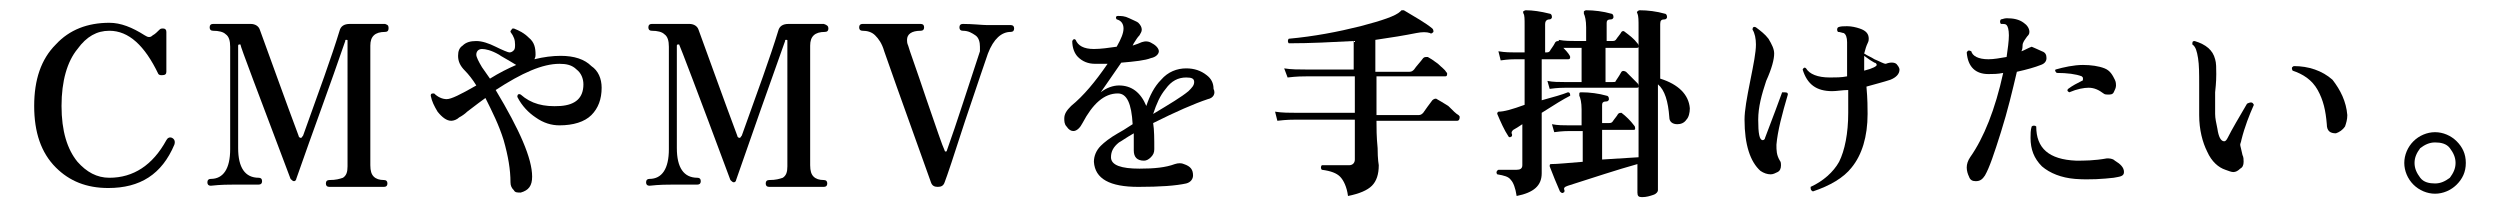
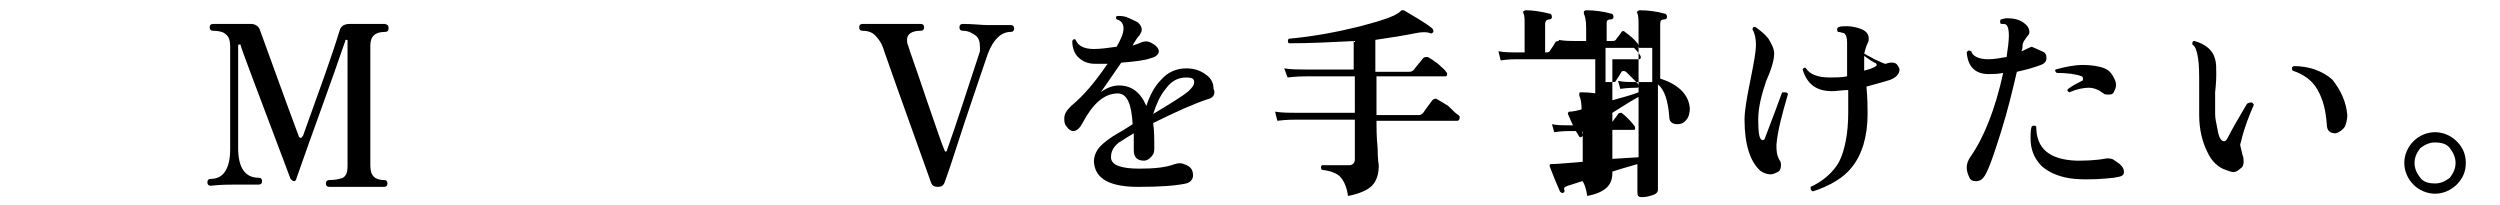
<svg xmlns="http://www.w3.org/2000/svg" version="1.1" id="_レイヤー_2" x="0px" y="0px" viewBox="0 0 219.4 18" style="enable-background:new 0 0 219.4 18;" xml:space="preserve">
  <g id="_レイヤー_1-2">
-     <path d="M15.3,12.7c-1.1,2.6-3,3.8-5.8,3.8c-1.9,0-3.4-0.6-4.6-1.8C3.6,13.4,3,11.6,3,9.3C3,7,3.6,5.2,4.9,3.9C6.1,2.6,7.7,2,9.6,2   c1,0,2,0.4,3.1,1.1c0.3,0.2,0.5,0.2,0.7,0c0.2-0.1,0.4-0.3,0.6-0.5c0.1-0.1,0.2-0.1,0.3-0.1c0.2,0,0.3,0.1,0.3,0.3v3.5   c0,0.2-0.1,0.3-0.4,0.3c-0.1,0-0.2,0-0.3-0.1c-1.2-2.5-2.6-3.8-4.3-3.8c-1.1,0-2,0.5-2.8,1.6C5.9,5.4,5.4,7.1,5.4,9.3   c0,2.2,0.5,3.8,1.4,4.9c0.8,0.9,1.7,1.4,2.8,1.4c2.1,0,3.8-1.1,5-3.3c0.1-0.2,0.3-0.3,0.5-0.2S15.4,12.4,15.3,12.7L15.3,12.7z" />
    <path d="M34.1,2.5c0,0.2-0.1,0.3-0.3,0.3c-0.9,0-1.3,0.4-1.3,1.2v10.5c0,0.5,0.1,0.8,0.3,1s0.5,0.3,0.9,0.3c0.2,0,0.3,0.1,0.3,0.3   c0,0.2-0.1,0.3-0.3,0.3c0,0-0.3,0-0.8,0c-0.5,0-1,0-1.5,0s-1,0-1.6,0c-0.6,0-0.9,0-0.9,0c-0.2,0-0.3-0.1-0.3-0.3   c0-0.2,0.1-0.3,0.3-0.3c0.6,0,0.9-0.1,1.2-0.2c0.3-0.2,0.4-0.5,0.4-1V3.6c0-0.1,0-0.1-0.1-0.1c-0.1,0-0.1,0-0.1,0.1   C29,7.4,27.5,11.4,26,15.7c0,0.1-0.1,0.2-0.2,0.2s-0.2-0.1-0.3-0.2C22.6,8,21.1,4.1,21.1,3.9c0,0-0.1,0-0.1,0c0,0-0.1,0-0.1,0.1V13   c0,1.7,0.6,2.6,1.8,2.6c0.2,0,0.3,0.1,0.3,0.3c0,0.2-0.1,0.3-0.3,0.3c0,0-0.2,0-0.7,0c-0.5,0-0.9,0-1.4,0c-0.5,0-1.2,0-2.1,0.1   c-0.2,0-0.3-0.1-0.3-0.3c0-0.2,0.1-0.3,0.3-0.3c1.1,0,1.7-0.9,1.7-2.6V4.1c0-0.5-0.1-0.9-0.4-1.1c-0.2-0.2-0.6-0.3-1.1-0.3   c-0.2,0-0.3-0.1-0.3-0.3c0-0.2,0.1-0.3,0.3-0.3c-0.1,0,0.3,0,1,0c0.8,0,1.5,0,2.3,0c0.4,0,0.7,0.2,0.8,0.5c1.1,3,2.2,6.1,3.4,9.3   c0,0.1,0.1,0.2,0.2,0.2c0.1,0,0.1-0.1,0.2-0.2c1.4-3.9,2.5-6.9,3.2-9.2c0.1-0.4,0.4-0.6,0.9-0.6c0.8,0,1.5,0,2.2,0c0.7,0,1,0,0.9,0   C34.1,2.2,34.1,2.3,34.1,2.5L34.1,2.5z" />
-     <path d="M52.8,7.7c0,1-0.3,1.8-0.9,2.4S50.3,11,49.1,11c-0.7,0-1.4-0.2-2.1-0.7c-0.6-0.4-1.2-1-1.6-1.8c0-0.2,0.1-0.3,0.3-0.2   c0.9,0.8,2,1.1,3.5,1c1.3-0.1,2-0.7,2-1.9c0-0.5-0.2-1-0.6-1.3c-0.4-0.4-0.9-0.5-1.5-0.5c-1.5,0-3.3,0.8-5.6,2.3   c2.1,3.5,3.2,6,3.2,7.6c0,0.8-0.3,1.2-1,1.4c-0.3,0-0.5,0-0.6-0.2c-0.2-0.2-0.3-0.4-0.3-0.7c0-1.1-0.2-2.3-0.6-3.7   c-0.4-1.3-1-2.5-1.6-3.7c-0.3,0.2-0.8,0.6-1.6,1.2c-0.2,0.2-0.5,0.4-0.7,0.5c-0.2,0.2-0.5,0.3-0.7,0.3c-0.4,0-0.8-0.3-1.2-0.8   c-0.3-0.5-0.5-0.9-0.6-1.4c0-0.2,0.1-0.2,0.3-0.2c0.3,0.3,0.7,0.5,1.1,0.5c0.4,0,1.2-0.4,2.6-1.2c-0.3-0.5-0.7-1-1-1.3   c-0.4-0.4-0.6-0.8-0.6-1.3c0-0.4,0.1-0.7,0.4-0.9c0.3-0.3,0.7-0.4,1.2-0.4c0.5,0,1.1,0.2,1.7,0.5s1.1,0.5,1.2,0.5   c0.2,0,0.3-0.1,0.4-0.2c0.1-0.1,0.1-0.3,0.1-0.5c0-0.4-0.1-0.7-0.4-1.1c0-0.1,0-0.1,0.1-0.2c0-0.1,0.1-0.1,0.2-0.1   c0.5,0.2,0.9,0.4,1.3,0.8C46.9,3.7,47,4.2,47,4.8c0,0.1,0,0.2-0.1,0.4c0.8-0.2,1.6-0.3,2.3-0.3c1.2,0,2.1,0.3,2.7,0.9   C52.5,6.2,52.8,6.9,52.8,7.7L52.8,7.7z M45.3,5.7L45.3,5.7c-0.8-0.5-1.4-0.8-1.5-0.9c-0.7-0.4-1.2-0.5-1.5-0.5   c-0.3,0-0.5,0.2-0.5,0.5c0,0.2,0.2,0.6,0.5,1.1c0.2,0.3,0.5,0.7,0.7,1C43.8,6.4,44.6,6,45.3,5.7L45.3,5.7z" />
-     <path d="M72.7,2.5c0,0.2-0.1,0.3-0.3,0.3c-0.9,0-1.3,0.4-1.3,1.2v10.5c0,0.5,0.1,0.8,0.3,1s0.5,0.3,0.9,0.3c0.2,0,0.3,0.1,0.3,0.3   c0,0.2-0.1,0.3-0.3,0.3c0,0-0.3,0-0.8,0c-0.5,0-1,0-1.5,0s-1,0-1.6,0c-0.6,0-0.9,0-0.9,0c-0.2,0-0.3-0.1-0.3-0.3   c0-0.2,0.1-0.3,0.3-0.3c0.6,0,0.9-0.1,1.2-0.2c0.3-0.2,0.4-0.5,0.4-1V3.6c0-0.1,0-0.1-0.1-0.1c-0.1,0-0.1,0-0.1,0.1   c-1.4,3.9-2.8,7.9-4.3,12.2c0,0.1-0.1,0.2-0.2,0.2s-0.2-0.1-0.3-0.2C61.2,8,59.7,4.1,59.6,3.9c0,0-0.1,0-0.1,0c0,0-0.1,0-0.1,0.1   V13c0,1.7,0.6,2.6,1.8,2.6c0.2,0,0.3,0.1,0.3,0.3c0,0.2-0.1,0.3-0.3,0.3c0,0-0.2,0-0.7,0c-0.5,0-0.9,0-1.4,0c-0.5,0-1.2,0-2.1,0.1   c-0.2,0-0.3-0.1-0.3-0.3c0-0.2,0.1-0.3,0.3-0.3c1.1,0,1.7-0.9,1.7-2.6V4.1c0-0.5-0.1-0.9-0.4-1.1c-0.2-0.2-0.6-0.3-1.1-0.3   c-0.2,0-0.3-0.1-0.3-0.3c0-0.2,0.1-0.3,0.3-0.3c-0.1,0,0.3,0,1,0c0.8,0,1.5,0,2.3,0c0.4,0,0.7,0.2,0.8,0.5c1.1,3,2.2,6.1,3.4,9.3   c0,0.1,0.1,0.2,0.2,0.2c0.1,0,0.1-0.1,0.2-0.2c1.4-3.9,2.5-6.9,3.2-9.2c0.1-0.4,0.4-0.6,0.9-0.6c0.8,0,1.5,0,2.2,0c0.7,0,1,0,0.9,0   C72.6,2.2,72.7,2.3,72.7,2.5L72.7,2.5z" />
    <path d="M89,2.5c0,0.2-0.1,0.3-0.3,0.3c-0.8,0-1.5,0.6-2,1.9c-0.2,0.6-0.9,2.6-2,5.9c-1,3.1-1.6,4.9-1.8,5.4   c-0.1,0.3-0.3,0.4-0.6,0.4s-0.5-0.1-0.6-0.4c-1.2-3.4-2.6-7.2-4.1-11.5c-0.2-0.7-0.5-1.1-0.8-1.4s-0.7-0.4-1.1-0.4   c-0.2,0-0.3-0.1-0.3-0.3c0-0.2,0.1-0.3,0.3-0.3c0,0,0.3,0,0.9,0c0.6,0,1.1,0,1.5,0c0.5,0,1,0,1.7,0c0.7,0,1,0,1,0   c0.2,0,0.3,0.1,0.3,0.3c0,0.2-0.1,0.3-0.3,0.3c-0.8,0-1.2,0.3-1.2,0.8c0,0.1,0,0.3,0.1,0.5c0.1,0.4,0.7,2,1.6,4.7   c0.9,2.6,1.4,4.1,1.6,4.5c0,0,0,0.1,0.1,0.1c0,0,0.1,0,0.1-0.1c0.9-2.5,1.8-5.4,2.9-8.7C86,4.5,86,4.3,86,4.1c0-0.4-0.1-0.8-0.4-1   c-0.3-0.2-0.6-0.4-1.1-0.4c-0.2,0-0.3-0.1-0.3-0.3c0-0.2,0.1-0.3,0.3-0.3c0.9,0,1.7,0.1,2.1,0.1c0.5,0,0.9,0,1.4,0   c0.4,0,0.7,0,0.7,0C88.9,2.2,89,2.3,89,2.5L89,2.5z" />
    <path d="M106,8.7c-1.2,0.4-2.8,1.1-4.8,2.1c0.1,0.6,0.1,1.4,0.1,2.3c0,0.3-0.1,0.5-0.3,0.7c-0.2,0.2-0.4,0.3-0.6,0.3   c-0.6,0-0.9-0.3-0.9-0.9c0-0.1,0-0.3,0-0.6c0-0.4,0-0.7,0-0.9c-0.7,0.4-1.1,0.7-1.3,0.8c-0.5,0.4-0.7,0.8-0.7,1.3   c0,0.7,0.9,1,2.5,1c1.3,0,2.3-0.1,3.1-0.4c0.3-0.1,0.6-0.1,0.8,0c0.6,0.2,0.8,0.5,0.8,1c0,0.3-0.2,0.6-0.6,0.7   c-0.9,0.2-2.3,0.3-4.2,0.3c-2.5,0-3.8-0.7-3.9-2.2c0-0.5,0.2-1,0.6-1.4c0.3-0.3,0.8-0.7,1.5-1.1c0.2-0.1,0.7-0.4,1.3-0.8   c-0.1-1.8-0.5-2.7-1.3-2.7c-1.2,0-2.2,0.9-3.1,2.6c-0.2,0.4-0.5,0.7-0.8,0.7c-0.2,0-0.4-0.1-0.6-0.4c-0.2-0.2-0.2-0.5-0.2-0.7   c0-0.4,0.2-0.7,0.6-1.1c1.1-0.9,2.1-2.1,3.2-3.7c-0.4,0-0.8,0-1.1,0c-0.6,0-1.1-0.2-1.5-0.6c-0.3-0.3-0.5-0.8-0.5-1.4   c0.1-0.2,0.2-0.2,0.3-0.1c0.2,0.5,0.7,0.8,1.6,0.8c0.6,0,1.3-0.1,2-0.2c0.4-0.7,0.6-1.2,0.6-1.6c0-0.4-0.2-0.7-0.6-0.8   c-0.1-0.1-0.1-0.3,0.1-0.3c0.3,0,0.6,0,1,0.2s0.7,0.3,0.8,0.4c0.2,0.2,0.3,0.4,0.3,0.6c0,0.2-0.1,0.3-0.2,0.5   c-0.2,0.2-0.3,0.4-0.5,0.7l-0.1,0.2c0.3-0.1,0.6-0.2,0.8-0.3c0.3-0.1,0.6-0.1,0.9,0.1c0.4,0.2,0.6,0.5,0.6,0.7s-0.2,0.5-0.7,0.6   c-0.5,0.2-1.4,0.3-2.6,0.4c-0.7,1-1.3,1.9-1.8,2.6c0.5-0.4,1.1-0.6,1.6-0.6c1.1,0,1.9,0.6,2.4,1.8c0.3-0.9,0.7-1.7,1.3-2.3   c0.6-0.7,1.4-1,2.2-1c0.7,0,1.3,0.2,1.8,0.6c0.4,0.3,0.6,0.7,0.6,1.2C106.7,8.2,106.5,8.6,106,8.7L106,8.7z M104.3,8   c0.3-0.3,0.5-0.5,0.5-0.8c0-0.3-0.2-0.4-0.7-0.4c-0.7,0-1.3,0.3-1.8,1c-0.5,0.6-0.8,1.3-1.1,2.2C102.7,9.1,103.7,8.5,104.3,8   L104.3,8z" />
    <path d="M128,10.1c0.1,0.1,0.1,0.1,0.1,0.2c0,0.2-0.1,0.3-0.2,0.3h-7.1c0,0.6,0,1.4,0.1,2.4c0,1,0.1,1.5,0.1,1.5   c0,0.8-0.2,1.4-0.6,1.8c-0.4,0.4-1.1,0.7-2.1,0.9c-0.1-0.8-0.4-1.4-0.7-1.7c-0.3-0.3-0.8-0.5-1.6-0.6c-0.1-0.1-0.1-0.3,0-0.4   c1,0,1.8,0,2.4,0c0.3,0,0.5-0.2,0.5-0.5v-3.5h-5.1c-0.3,0-0.9,0-1.7,0.1l-0.2-0.8c0.6,0.1,1.3,0.1,1.9,0.1h5.1V6.7h-4.2   c-0.3,0-0.9,0-1.7,0.1L112.7,6c0.6,0.1,1.3,0.1,1.9,0.1h4.2V3.6c-1.9,0.1-3.8,0.2-5.7,0.2c-0.1-0.1-0.1-0.3,0-0.4   c2.2-0.2,4.3-0.6,6.3-1.1c1.9-0.5,3.1-0.9,3.5-1.3c0,0,0.1-0.1,0.1-0.1c0,0,0.1,0,0.2,0c1,0.6,1.9,1.1,2.5,1.6   c0.1,0.1,0.1,0.2,0.1,0.3c-0.1,0.1-0.2,0.2-0.3,0.1c-0.3-0.1-0.7-0.1-1.2,0c-1,0.2-2.2,0.4-3.6,0.6v2.8h3c0.2,0,0.3-0.1,0.4-0.2   c0.2-0.3,0.5-0.6,0.8-1c0.1-0.1,0.2-0.1,0.4-0.1c0.2,0.1,0.5,0.3,0.9,0.6c0.3,0.3,0.6,0.5,0.7,0.7c0.1,0.1,0.1,0.1,0.1,0.2   c0,0.2-0.1,0.2-0.2,0.2h-6v3.4h3.7c0.2,0,0.3-0.1,0.4-0.2c0.2-0.3,0.5-0.7,0.8-1.1c0.1-0.1,0.3-0.2,0.4-0.1c0.2,0.1,0.5,0.3,1,0.6   C127.5,9.7,127.8,10,128,10.1L128,10.1z" />
-     <path d="M143.7,7.3c0.1,0.1,0.1,0.2,0.1,0.3c0,0.1-0.1,0.1-0.2,0.1h-6.2c-0.2,0-0.7,0-1.4,0.1l-0.2-0.7c0.5,0.1,1,0.1,1.5,0.1h1.5   v-3h-0.8c-0.3,0-0.5,0-0.8,0c0.4,0.4,0.6,0.7,0.6,0.8c0,0.2-0.1,0.2-0.2,0.2h-2.3v3.6c1.1-0.3,1.8-0.5,2.3-0.7   c0.2,0,0.2,0.2,0.2,0.3c-0.6,0.3-1.4,0.8-2.5,1.5v0.4c0,0.6,0,1.6,0,2.9c0,1.3,0,2,0,2c0,1.1-0.7,1.7-2.2,2   c-0.1-0.7-0.3-1.2-0.5-1.4c-0.2-0.3-0.6-0.4-1.2-0.5c-0.1-0.1-0.1-0.3,0.1-0.4c0.7,0,1.3,0,1.6,0c0.3,0,0.5-0.1,0.5-0.4v-3.6   c-0.3,0.2-0.6,0.4-0.8,0.5c-0.1,0.1-0.2,0.2-0.1,0.4c0,0.1,0,0.2-0.1,0.2c-0.1,0.1-0.2,0-0.2,0c-0.4-0.6-0.7-1.3-1-2   c0,0,0-0.1,0-0.1c0,0,0.1-0.1,0.1-0.1c0.5,0,1.2-0.2,2.3-0.6V5.2H133c-0.2,0-0.6,0-1.3,0.1l-0.2-0.8c0.6,0.1,1.1,0.1,1.5,0.1h0.8   V2.2c0-0.5,0-0.9-0.1-1c0-0.1-0.1-0.2,0-0.2c0,0,0.1-0.1,0.2-0.1c0.6,0,1.3,0.1,2.1,0.3c0.1,0,0.2,0.1,0.2,0.3   c0,0.1-0.1,0.2-0.2,0.2c-0.3,0-0.4,0.2-0.4,0.4v2.5h0.1c0.1,0,0.2,0,0.3-0.1c0.1-0.2,0.3-0.4,0.5-0.8c0.1-0.1,0.2-0.1,0.3-0.1   l0-0.1c0.5,0.1,1.1,0.1,1.6,0.1h0.8V2.4c0-0.6-0.1-1-0.2-1.2c0-0.1,0-0.1,0-0.2c0,0,0.1-0.1,0.2-0.1c0.7,0,1.5,0.1,2.2,0.3   c0.1,0,0.2,0.1,0.2,0.3c0,0.1-0.1,0.2-0.2,0.2c-0.3,0-0.4,0.1-0.4,0.3v1.6h0.5c0.1,0,0.2,0,0.3-0.1c0.2-0.3,0.4-0.5,0.5-0.7   c0.1-0.1,0.2-0.1,0.3,0c0.4,0.3,0.8,0.6,1.1,1c0.1,0.1,0.1,0.2,0.1,0.3c0,0.1-0.1,0.1-0.2,0.1h-2.7v3h0.6c0.2,0,0.3,0,0.3-0.1   c0.2-0.3,0.4-0.6,0.5-0.8c0.1-0.1,0.2-0.1,0.4,0C142.9,6.5,143.3,6.9,143.7,7.3L143.7,7.3z M148.3,9.5c0,0.4-0.1,0.8-0.3,1   c-0.2,0.3-0.5,0.4-0.8,0.4c-0.4,0-0.7-0.2-0.7-0.6c-0.1-1.4-0.4-2.4-1-2.9v0.8c0,1.6,0,3.4,0,5.6c0,2.2,0,3.1,0,2.9   c0,0.1-0.1,0.3-0.4,0.4c-0.3,0.1-0.6,0.2-1,0.2c-0.3,0-0.4-0.1-0.4-0.4v-2.5c-1.8,0.5-3.9,1.2-6.1,1.9c-0.3,0.1-0.4,0.2-0.3,0.4   c0,0.1,0,0.2-0.1,0.2c-0.1,0.1-0.2,0-0.3-0.1c-0.3-0.7-0.6-1.4-0.9-2.2c0-0.1,0-0.2,0.1-0.2c0.6,0,1.5-0.1,2.8-0.2v-2.7h-1.1   c-0.2,0-0.7,0-1.4,0.1l-0.2-0.7c0.5,0.1,1,0.1,1.5,0.1h1.1V9.6c0-0.6-0.1-1-0.2-1.2c0-0.1,0-0.1,0-0.2c0-0.1,0.1-0.1,0.2-0.1   c0.7,0,1.5,0.1,2.2,0.3c0.1,0,0.2,0.1,0.2,0.3c0,0.1-0.1,0.2-0.2,0.2c-0.3,0-0.4,0.1-0.4,0.3v1.6h0.6c0.1,0,0.2,0,0.3-0.1   c0.2-0.3,0.4-0.5,0.5-0.7c0.1-0.1,0.2-0.1,0.3-0.1c0.4,0.3,0.8,0.7,1.1,1.1c0.1,0.1,0.1,0.2,0.1,0.3c0,0.1-0.1,0.1-0.2,0.1h-2.7   v2.6l3.2-0.2V2.4c0-0.6,0-1-0.1-1.2c0-0.1-0.1-0.1,0-0.2c0,0,0.1-0.1,0.2-0.1c0.7,0,1.5,0.1,2.2,0.3c0.1,0,0.2,0.1,0.2,0.3   c0,0.1-0.1,0.2-0.2,0.2c-0.3,0-0.4,0.1-0.4,0.4v4.8C147.3,7.4,148.2,8.3,148.3,9.5L148.3,9.5z" />
+     <path d="M143.7,7.3c0.1,0.1,0.1,0.2,0.1,0.3c0,0.1-0.1,0.1-0.2,0.1c-0.2,0-0.7,0-1.4,0.1l-0.2-0.7c0.5,0.1,1,0.1,1.5,0.1h1.5   v-3h-0.8c-0.3,0-0.5,0-0.8,0c0.4,0.4,0.6,0.7,0.6,0.8c0,0.2-0.1,0.2-0.2,0.2h-2.3v3.6c1.1-0.3,1.8-0.5,2.3-0.7   c0.2,0,0.2,0.2,0.2,0.3c-0.6,0.3-1.4,0.8-2.5,1.5v0.4c0,0.6,0,1.6,0,2.9c0,1.3,0,2,0,2c0,1.1-0.7,1.7-2.2,2   c-0.1-0.7-0.3-1.2-0.5-1.4c-0.2-0.3-0.6-0.4-1.2-0.5c-0.1-0.1-0.1-0.3,0.1-0.4c0.7,0,1.3,0,1.6,0c0.3,0,0.5-0.1,0.5-0.4v-3.6   c-0.3,0.2-0.6,0.4-0.8,0.5c-0.1,0.1-0.2,0.2-0.1,0.4c0,0.1,0,0.2-0.1,0.2c-0.1,0.1-0.2,0-0.2,0c-0.4-0.6-0.7-1.3-1-2   c0,0,0-0.1,0-0.1c0,0,0.1-0.1,0.1-0.1c0.5,0,1.2-0.2,2.3-0.6V5.2H133c-0.2,0-0.6,0-1.3,0.1l-0.2-0.8c0.6,0.1,1.1,0.1,1.5,0.1h0.8   V2.2c0-0.5,0-0.9-0.1-1c0-0.1-0.1-0.2,0-0.2c0,0,0.1-0.1,0.2-0.1c0.6,0,1.3,0.1,2.1,0.3c0.1,0,0.2,0.1,0.2,0.3   c0,0.1-0.1,0.2-0.2,0.2c-0.3,0-0.4,0.2-0.4,0.4v2.5h0.1c0.1,0,0.2,0,0.3-0.1c0.1-0.2,0.3-0.4,0.5-0.8c0.1-0.1,0.2-0.1,0.3-0.1   l0-0.1c0.5,0.1,1.1,0.1,1.6,0.1h0.8V2.4c0-0.6-0.1-1-0.2-1.2c0-0.1,0-0.1,0-0.2c0,0,0.1-0.1,0.2-0.1c0.7,0,1.5,0.1,2.2,0.3   c0.1,0,0.2,0.1,0.2,0.3c0,0.1-0.1,0.2-0.2,0.2c-0.3,0-0.4,0.1-0.4,0.3v1.6h0.5c0.1,0,0.2,0,0.3-0.1c0.2-0.3,0.4-0.5,0.5-0.7   c0.1-0.1,0.2-0.1,0.3,0c0.4,0.3,0.8,0.6,1.1,1c0.1,0.1,0.1,0.2,0.1,0.3c0,0.1-0.1,0.1-0.2,0.1h-2.7v3h0.6c0.2,0,0.3,0,0.3-0.1   c0.2-0.3,0.4-0.6,0.5-0.8c0.1-0.1,0.2-0.1,0.4,0C142.9,6.5,143.3,6.9,143.7,7.3L143.7,7.3z M148.3,9.5c0,0.4-0.1,0.8-0.3,1   c-0.2,0.3-0.5,0.4-0.8,0.4c-0.4,0-0.7-0.2-0.7-0.6c-0.1-1.4-0.4-2.4-1-2.9v0.8c0,1.6,0,3.4,0,5.6c0,2.2,0,3.1,0,2.9   c0,0.1-0.1,0.3-0.4,0.4c-0.3,0.1-0.6,0.2-1,0.2c-0.3,0-0.4-0.1-0.4-0.4v-2.5c-1.8,0.5-3.9,1.2-6.1,1.9c-0.3,0.1-0.4,0.2-0.3,0.4   c0,0.1,0,0.2-0.1,0.2c-0.1,0.1-0.2,0-0.3-0.1c-0.3-0.7-0.6-1.4-0.9-2.2c0-0.1,0-0.2,0.1-0.2c0.6,0,1.5-0.1,2.8-0.2v-2.7h-1.1   c-0.2,0-0.7,0-1.4,0.1l-0.2-0.7c0.5,0.1,1,0.1,1.5,0.1h1.1V9.6c0-0.6-0.1-1-0.2-1.2c0-0.1,0-0.1,0-0.2c0-0.1,0.1-0.1,0.2-0.1   c0.7,0,1.5,0.1,2.2,0.3c0.1,0,0.2,0.1,0.2,0.3c0,0.1-0.1,0.2-0.2,0.2c-0.3,0-0.4,0.1-0.4,0.3v1.6h0.6c0.1,0,0.2,0,0.3-0.1   c0.2-0.3,0.4-0.5,0.5-0.7c0.1-0.1,0.2-0.1,0.3-0.1c0.4,0.3,0.8,0.7,1.1,1.1c0.1,0.1,0.1,0.2,0.1,0.3c0,0.1-0.1,0.1-0.2,0.1h-2.7   v2.6l3.2-0.2V2.4c0-0.6,0-1-0.1-1.2c0-0.1-0.1-0.1,0-0.2c0,0,0.1-0.1,0.2-0.1c0.7,0,1.5,0.1,2.2,0.3c0.1,0,0.2,0.1,0.2,0.3   c0,0.1-0.1,0.2-0.2,0.2c-0.3,0-0.4,0.1-0.4,0.4v4.8C147.3,7.4,148.2,8.3,148.3,9.5L148.3,9.5z" />
    <path d="M156.9,8.3c-0.5,1.7-0.9,3.2-1,4.4c0,0.5,0,0.9,0.3,1.4c0.1,0.1,0.1,0.3,0.1,0.4c0,0.3-0.1,0.5-0.3,0.6s-0.4,0.2-0.6,0.2   c-0.3,0-0.6-0.1-0.9-0.3c-0.9-0.8-1.4-2.3-1.4-4.5c0-0.8,0.2-1.9,0.5-3.4s0.5-2.5,0.5-3.2c0-0.5-0.1-1-0.3-1.3   c0-0.2,0.1-0.3,0.3-0.2c0.4,0.3,0.8,0.6,1.1,1c0.3,0.5,0.5,0.9,0.5,1.3c0,0.5-0.2,1.3-0.7,2.4c-0.4,1.2-0.7,2.3-0.7,3.4   c0,1.2,0.1,1.8,0.4,1.8c0.1,0,0.2-0.1,0.2-0.2c0.7-1.8,1.2-3.2,1.5-4C156.8,8.1,156.9,8.1,156.9,8.3L156.9,8.3z M166.5,5.7   c0.1,0.1,0.2,0.3,0.2,0.4c0,0.4-0.3,0.7-0.8,0.9c-0.6,0.2-1.4,0.4-2.1,0.6c0.1,1.1,0.1,1.9,0.1,2.4c0,2-0.5,3.6-1.4,4.7   c-0.7,0.9-1.9,1.6-3.4,2.1c-0.2-0.1-0.2-0.2-0.2-0.4c1.1-0.5,2-1.3,2.5-2.2c0.5-1,0.8-2.5,0.8-4.3c0-0.6,0-1.3,0-2   c-0.5,0-1,0.1-1.4,0.1c-1.4,0-2.2-0.6-2.6-1.9c0.1-0.2,0.2-0.2,0.3-0.1c0.3,0.5,1,0.8,2.1,0.8c0.5,0,1,0,1.5-0.1c0-1.2,0-2.2,0-3   c0-0.4-0.1-0.7-0.3-0.8c-0.1,0-0.3-0.1-0.5-0.1c-0.1-0.1-0.1-0.3,0-0.4c0.2-0.1,0.5-0.1,0.8-0.1c0.4,0,0.8,0.1,1.1,0.2   c0.6,0.2,0.8,0.5,0.8,0.9c0,0.1,0,0.2-0.1,0.4c-0.1,0.2-0.2,0.5-0.3,0.9c0.3,0.2,0.6,0.3,0.9,0.5c0.5,0.2,0.8,0.4,1,0.4   C166,5.4,166.4,5.5,166.5,5.7L166.5,5.7z M164.7,5.7c0-0.1-0.1-0.2-0.2-0.2c-0.2-0.1-0.5-0.3-0.9-0.6c0,0.3,0,0.8,0,1.3   C164.4,6,164.7,5.8,164.7,5.7L164.7,5.7z" />
    <path d="M179.2,4.5c0.3,0.1,0.4,0.3,0.4,0.6c0,0.3-0.2,0.5-0.5,0.6c-0.5,0.2-1.2,0.4-2.1,0.6c-0.4,1.7-0.8,3.4-1.4,5.3   s-1,3.1-1.4,3.8c-0.2,0.3-0.4,0.5-0.8,0.5c-0.3,0-0.5-0.1-0.6-0.4c-0.1-0.2-0.2-0.5-0.2-0.8c0-0.3,0.1-0.6,0.3-0.9   c1.2-1.7,2.2-4.2,2.9-7.4c-0.5,0.1-0.9,0.1-1.3,0.1c-1.1,0-1.8-0.6-1.9-1.9c0.1-0.2,0.2-0.2,0.4-0.1c0.1,0.4,0.6,0.7,1.5,0.7   c0.5,0,1-0.1,1.6-0.2c0.1-0.7,0.2-1.4,0.2-1.9c0-0.5-0.1-0.8-0.2-0.9c-0.1-0.1-0.2-0.1-0.5-0.1c-0.1-0.1-0.1-0.3,0-0.4   c0.1,0,0.3-0.1,0.5-0.1c0.6,0,1.1,0.1,1.5,0.4c0.3,0.2,0.5,0.5,0.5,0.8c0,0.2-0.1,0.3-0.2,0.4c-0.2,0.3-0.4,0.5-0.4,0.8   c0,0.1,0,0.3-0.1,0.5c0.3-0.1,0.6-0.3,0.9-0.4C178.5,4.2,178.8,4.3,179.2,4.5L179.2,4.5z M185.5,15.6c-0.9,0.1-2.1,0.2-3.4,0.1   c-1.2-0.1-2.2-0.5-2.9-1.1c-0.7-0.7-1-1.5-1-2.5c0-0.3,0-0.7,0.1-1c0.1-0.1,0.3-0.1,0.4,0c0,1.9,1.1,2.9,3.5,3c0.7,0,1.6,0,2.7-0.2   c0.2,0,0.5,0,0.7,0.2c0.5,0.3,0.8,0.6,0.8,1S186,15.5,185.5,15.6L185.5,15.6z M185.6,7c0.1,0.2,0.1,0.4,0.1,0.5   c0,0.2-0.1,0.4-0.2,0.6c-0.1,0.2-0.3,0.2-0.5,0.2c-0.1,0-0.3,0-0.4-0.1c-0.4-0.3-0.8-0.5-1.3-0.5c-0.4,0-1,0.1-1.7,0.4   c-0.2-0.1-0.2-0.2-0.1-0.3c0.4-0.3,0.8-0.5,1.2-0.7c0.1,0,0.1-0.1,0.1-0.2c0-0.1,0-0.1-0.1-0.2c-0.5-0.2-1.3-0.3-2.2-0.3   c-0.1-0.1-0.2-0.2-0.1-0.3c0.7-0.2,1.6-0.4,2.4-0.4c0.7,0,1.4,0.1,1.9,0.3S185.4,6.6,185.6,7L185.6,7z" />
    <path d="M197.8,9.2c-0.4,0.9-0.8,1.9-1.1,3.1c0,0.1-0.1,0.3-0.1,0.4c0,0.1,0.1,0.4,0.2,0.9c0.1,0.2,0.1,0.4,0.1,0.6   c0,0.3-0.1,0.5-0.3,0.6c-0.2,0.2-0.4,0.3-0.6,0.3c-0.2,0-0.4-0.1-0.7-0.2c-0.6-0.2-1.2-0.7-1.6-1.6c-0.4-0.8-0.7-1.9-0.7-3.2V7.4   c0-0.9,0-1.7-0.1-2.3c-0.1-0.6-0.2-1-0.5-1.2c0-0.2,0-0.3,0.2-0.3c1,0.3,1.6,0.8,1.8,1.6c0.1,0.3,0.1,0.8,0.1,1.3   c0,0.2,0,0.7-0.1,1.6c0,0.7,0,1.4,0,1.9c0,0.4,0.1,0.8,0.2,1.3c0.1,0.7,0.3,1.1,0.6,1.1c0.1,0,0.2-0.1,0.3-0.3c0.4-0.8,1-1.8,1.7-3   C197.6,8.9,197.7,9,197.8,9.2L197.8,9.2z M206,10.1c0,0.4-0.1,0.7-0.2,1c-0.2,0.3-0.5,0.5-0.8,0.6c-0.5,0-0.8-0.2-0.8-0.8   c-0.1-1.2-0.3-2.1-0.8-3c-0.5-0.9-1.3-1.4-2.2-1.7c-0.1-0.2-0.1-0.3,0.1-0.4c1.3,0,2.5,0.4,3.4,1.2C205.4,7.9,205.9,8.9,206,10.1   L206,10.1z" />
    <path d="M216.4,14.3c0,0.8-0.3,1.4-0.8,1.9c-0.5,0.5-1.2,0.8-1.9,0.8s-1.4-0.3-1.9-0.8c-0.5-0.5-0.8-1.2-0.8-1.9s0.3-1.4,0.8-1.9   s1.2-0.8,1.9-0.8s1.4,0.3,1.9,0.8C216.1,12.9,216.4,13.5,216.4,14.3z M215.5,14.3c0-0.5-0.2-0.9-0.5-1.3s-0.8-0.5-1.3-0.5   c-0.5,0-0.9,0.2-1.3,0.5c-0.3,0.4-0.5,0.8-0.5,1.3s0.2,0.9,0.5,1.3c0.3,0.4,0.8,0.5,1.3,0.5c0.5,0,0.9-0.2,1.3-0.5   C215.3,15.2,215.5,14.8,215.5,14.3z" />
  </g>
</svg>